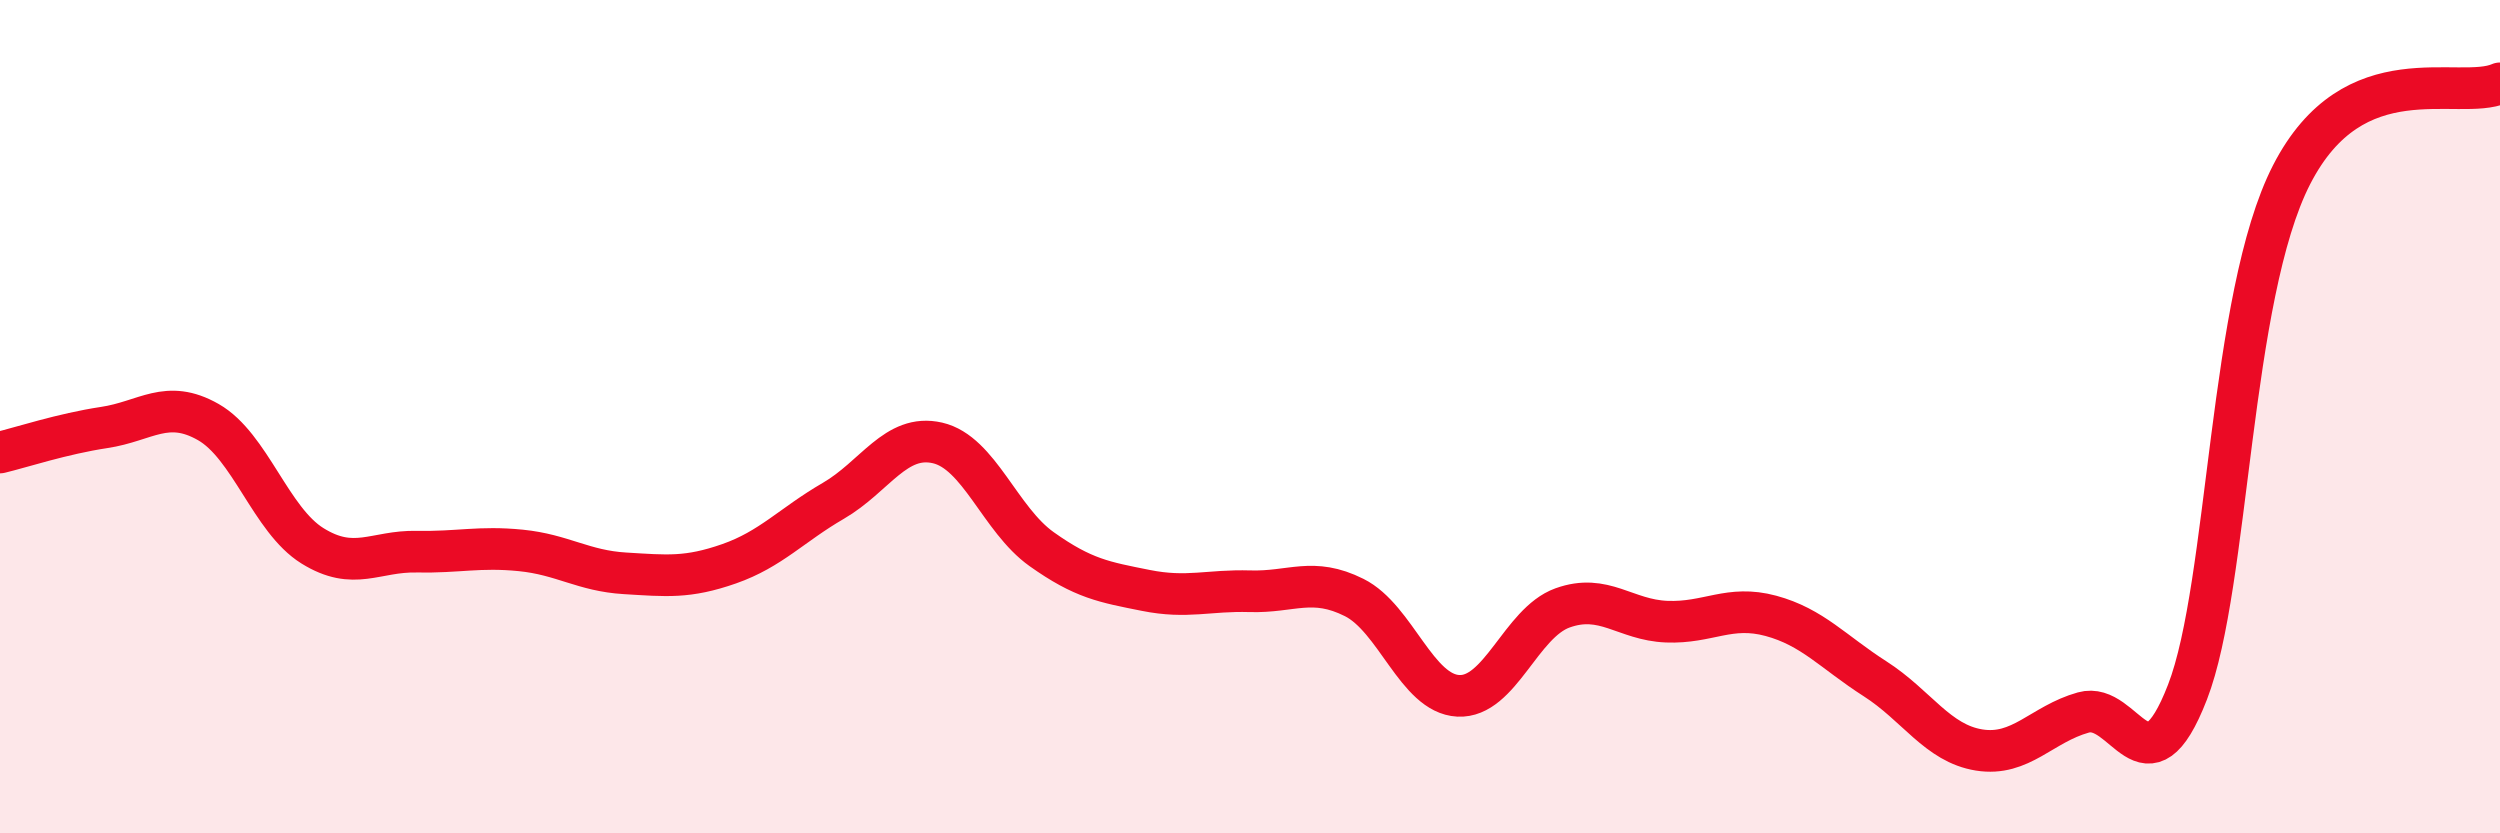
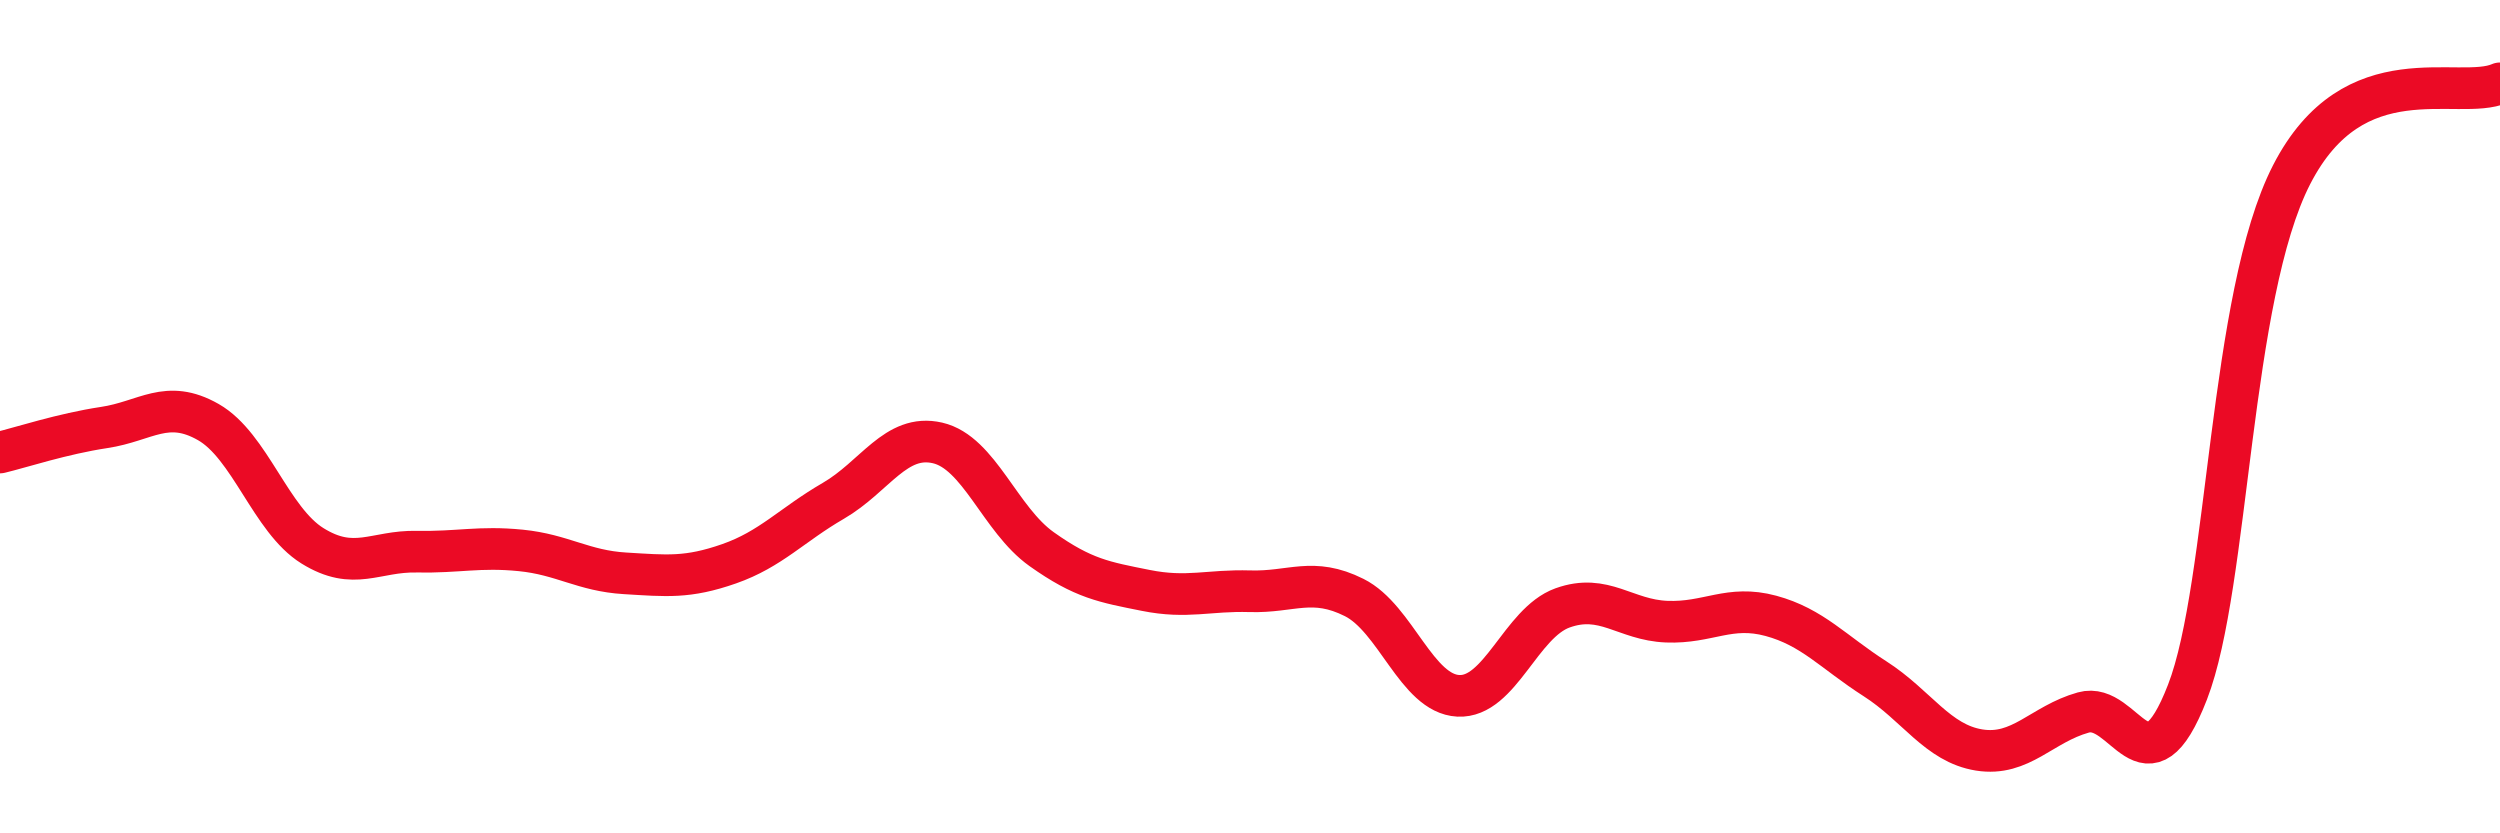
<svg xmlns="http://www.w3.org/2000/svg" width="60" height="20" viewBox="0 0 60 20">
-   <path d="M 0,10.86 C 0.5,10.74 1.5,10.41 2.5,10.26 C 3.5,10.11 4,9.56 5,10.13 C 6,10.7 6.5,12.48 7.5,13.1 C 8.5,13.72 9,13.22 10,13.24 C 11,13.26 11.5,13.11 12.5,13.21 C 13.5,13.31 14,13.7 15,13.76 C 16,13.82 16.5,13.88 17.5,13.53 C 18.5,13.18 19,12.6 20,12.02 C 21,11.44 21.5,10.4 22.5,10.63 C 23.5,10.86 24,12.47 25,13.18 C 26,13.89 26.5,13.97 27.5,14.17 C 28.5,14.37 29,14.16 30,14.19 C 31,14.22 31.5,13.84 32.5,14.34 C 33.5,14.84 34,16.65 35,16.7 C 36,16.75 36.5,14.95 37.5,14.59 C 38.5,14.23 39,14.88 40,14.92 C 41,14.96 41.5,14.51 42.5,14.78 C 43.5,15.05 44,15.65 45,16.29 C 46,16.93 46.5,17.84 47.5,18 C 48.5,18.16 49,17.38 50,17.1 C 51,16.82 51.5,19.19 52.5,16.61 C 53.5,14.03 53.5,7.11 55,4.19 C 56.5,1.27 59,2.44 60,2L60 20L0 20Z" fill="#EB0A25" opacity="0.1" stroke-linecap="round" stroke-linejoin="round" />
  <path d="M 0,10.86 C 0.5,10.74 1.5,10.41 2.5,10.26 C 3.5,10.11 4,9.56 5,10.13 C 6,10.7 6.5,12.48 7.5,13.1 C 8.5,13.72 9,13.22 10,13.24 C 11,13.26 11.5,13.11 12.5,13.21 C 13.5,13.31 14,13.7 15,13.76 C 16,13.82 16.5,13.88 17.5,13.53 C 18.5,13.18 19,12.6 20,12.02 C 21,11.44 21.5,10.4 22.5,10.63 C 23.5,10.86 24,12.47 25,13.18 C 26,13.89 26.5,13.97 27.5,14.17 C 28.5,14.37 29,14.16 30,14.19 C 31,14.22 31.5,13.84 32.5,14.34 C 33.5,14.84 34,16.65 35,16.7 C 36,16.75 36.5,14.95 37.5,14.59 C 38.5,14.23 39,14.88 40,14.92 C 41,14.96 41.5,14.51 42.5,14.78 C 43.5,15.05 44,15.65 45,16.29 C 46,16.93 46.5,17.84 47.5,18 C 48.5,18.16 49,17.38 50,17.1 C 51,16.82 51.5,19.19 52.5,16.61 C 53.5,14.03 53.5,7.11 55,4.19 C 56.5,1.27 59,2.44 60,2" stroke="#EB0A25" stroke-width="1" fill="none" stroke-linecap="round" stroke-linejoin="round" />
</svg>